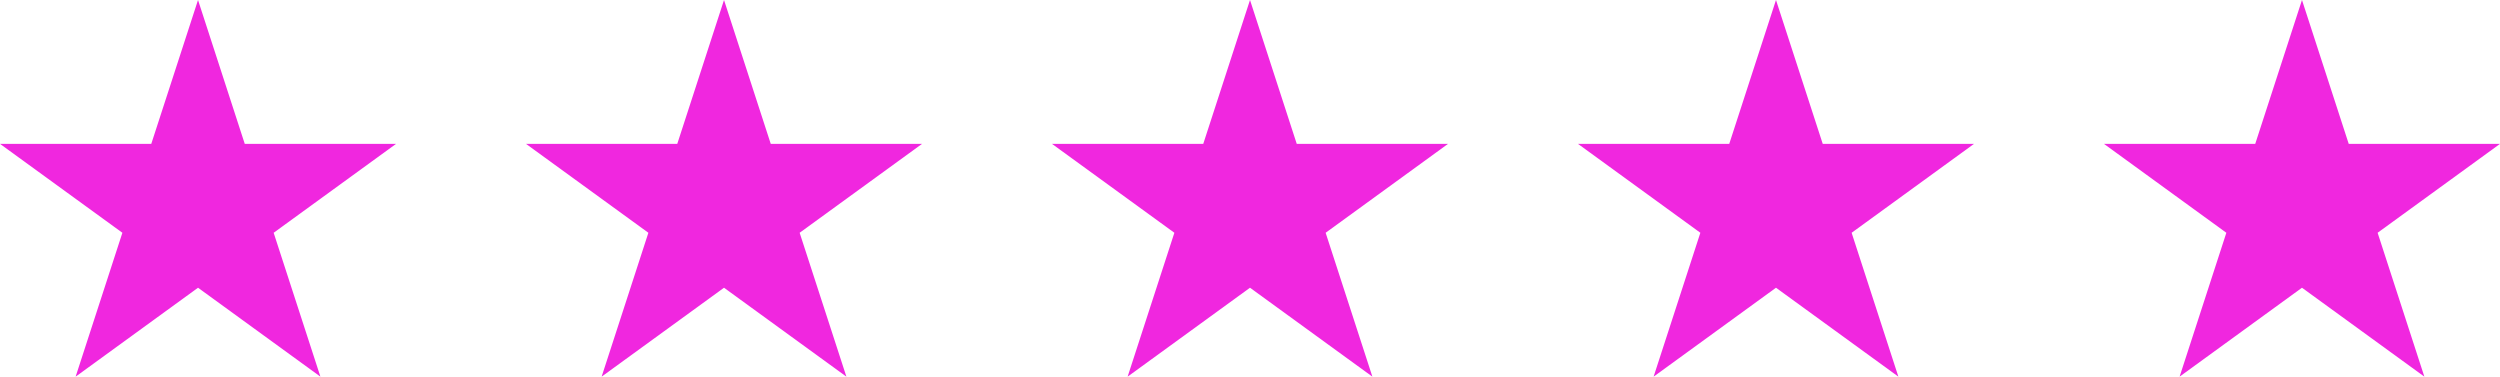
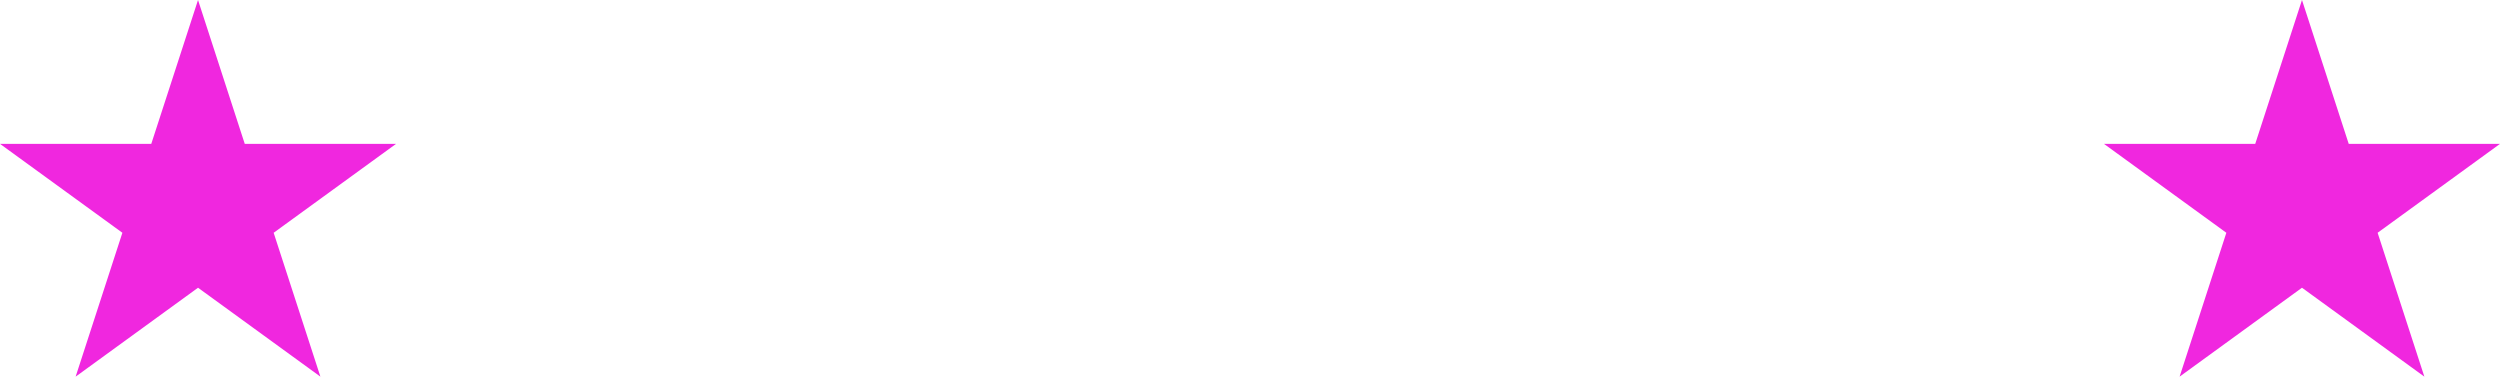
<svg xmlns="http://www.w3.org/2000/svg" width="457" height="69" viewBox="0 0 457 69" fill="none">
  <path d="M36.198 0L44.742 26.299H72.395L50.024 42.552L58.569 68.851L36.198 52.597L13.826 68.851L22.372 42.552L0 26.299H27.653L36.198 0Z" fill="#F027DF" />
-   <path d="M132.349 0L140.894 26.299H168.546L146.175 42.552L154.72 68.851L132.349 52.597L109.978 68.851L118.523 42.552L96.152 26.299H123.804L132.349 0Z" fill="#F027DF" />
-   <path d="M228.5 0L237.045 26.299H264.697L242.326 42.552L250.871 68.851L228.5 52.597L206.129 68.851L214.674 42.552L192.303 26.299H219.955L228.5 0Z" fill="#F027DF" />
-   <path d="M324.651 0L333.196 26.299H360.848L338.477 42.552L347.022 68.851L324.651 52.597L302.28 68.851L310.825 42.552L288.454 26.299H316.106L324.651 0Z" fill="#F027DF" />
  <path d="M420.802 0L429.347 26.299H457L434.628 42.552L443.173 68.851L420.802 52.597L398.431 68.851L406.976 42.552L384.605 26.299H412.257L420.802 0Z" fill="#F027DF" />
</svg>